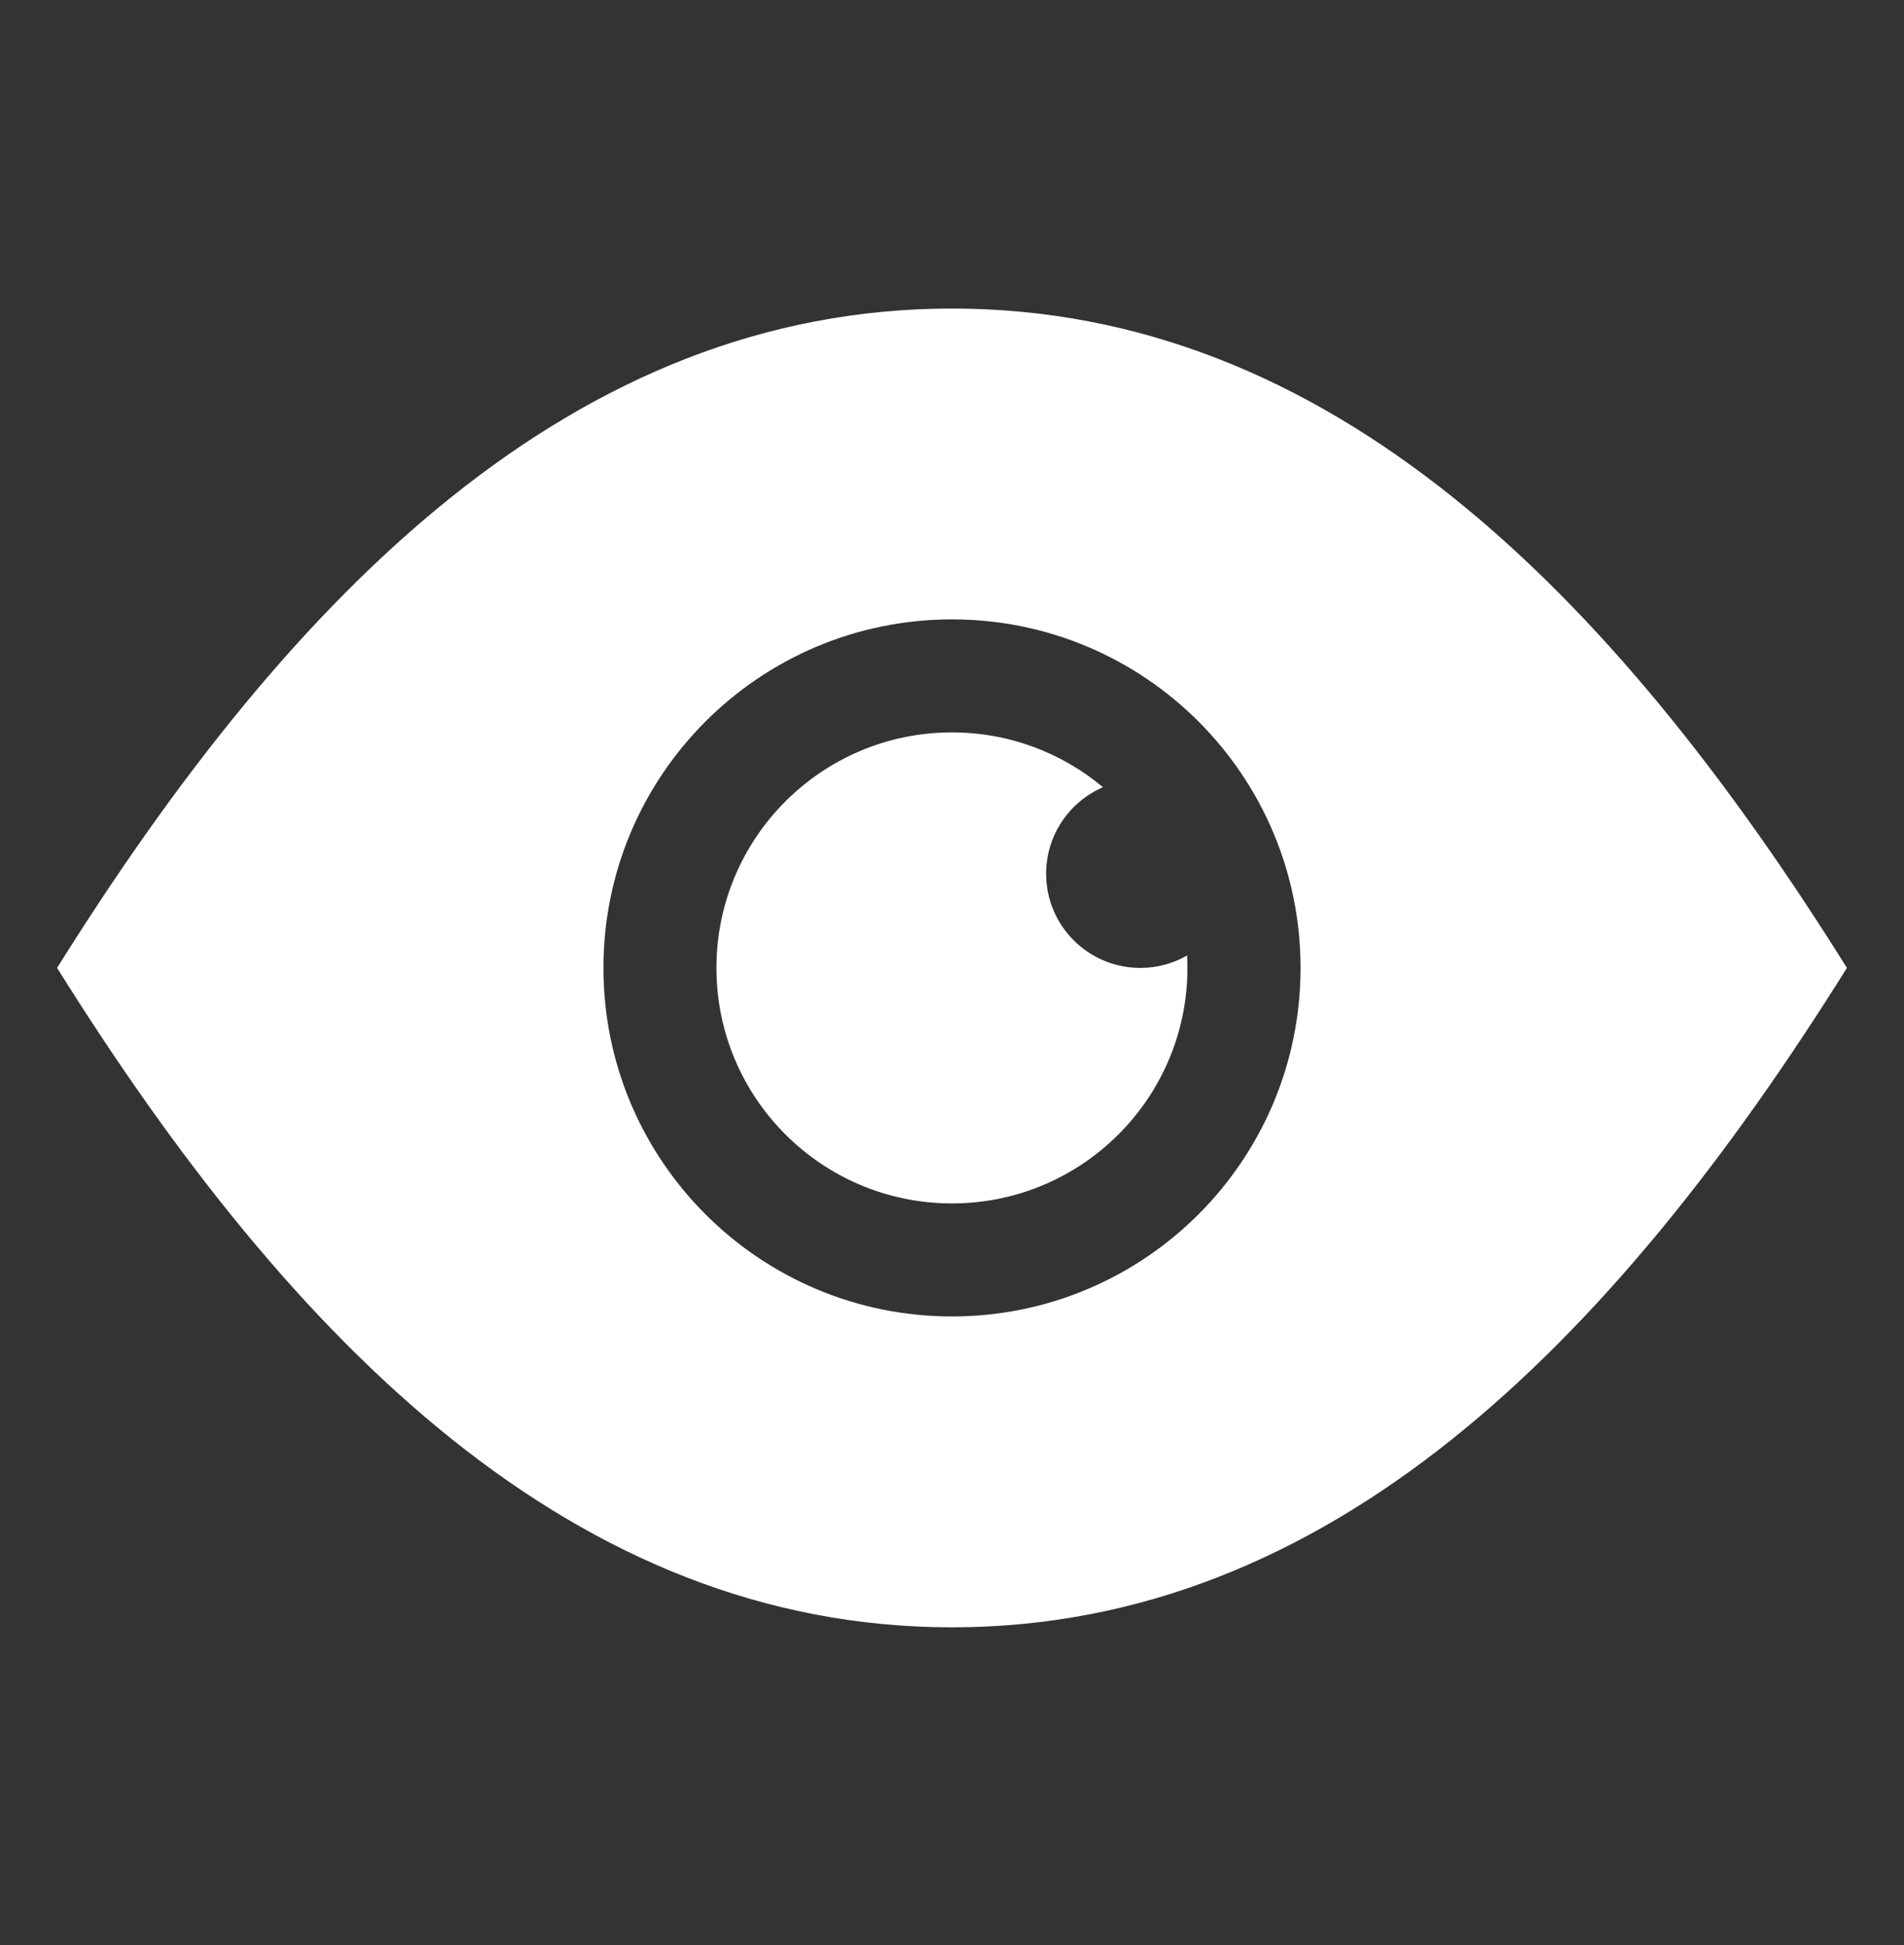
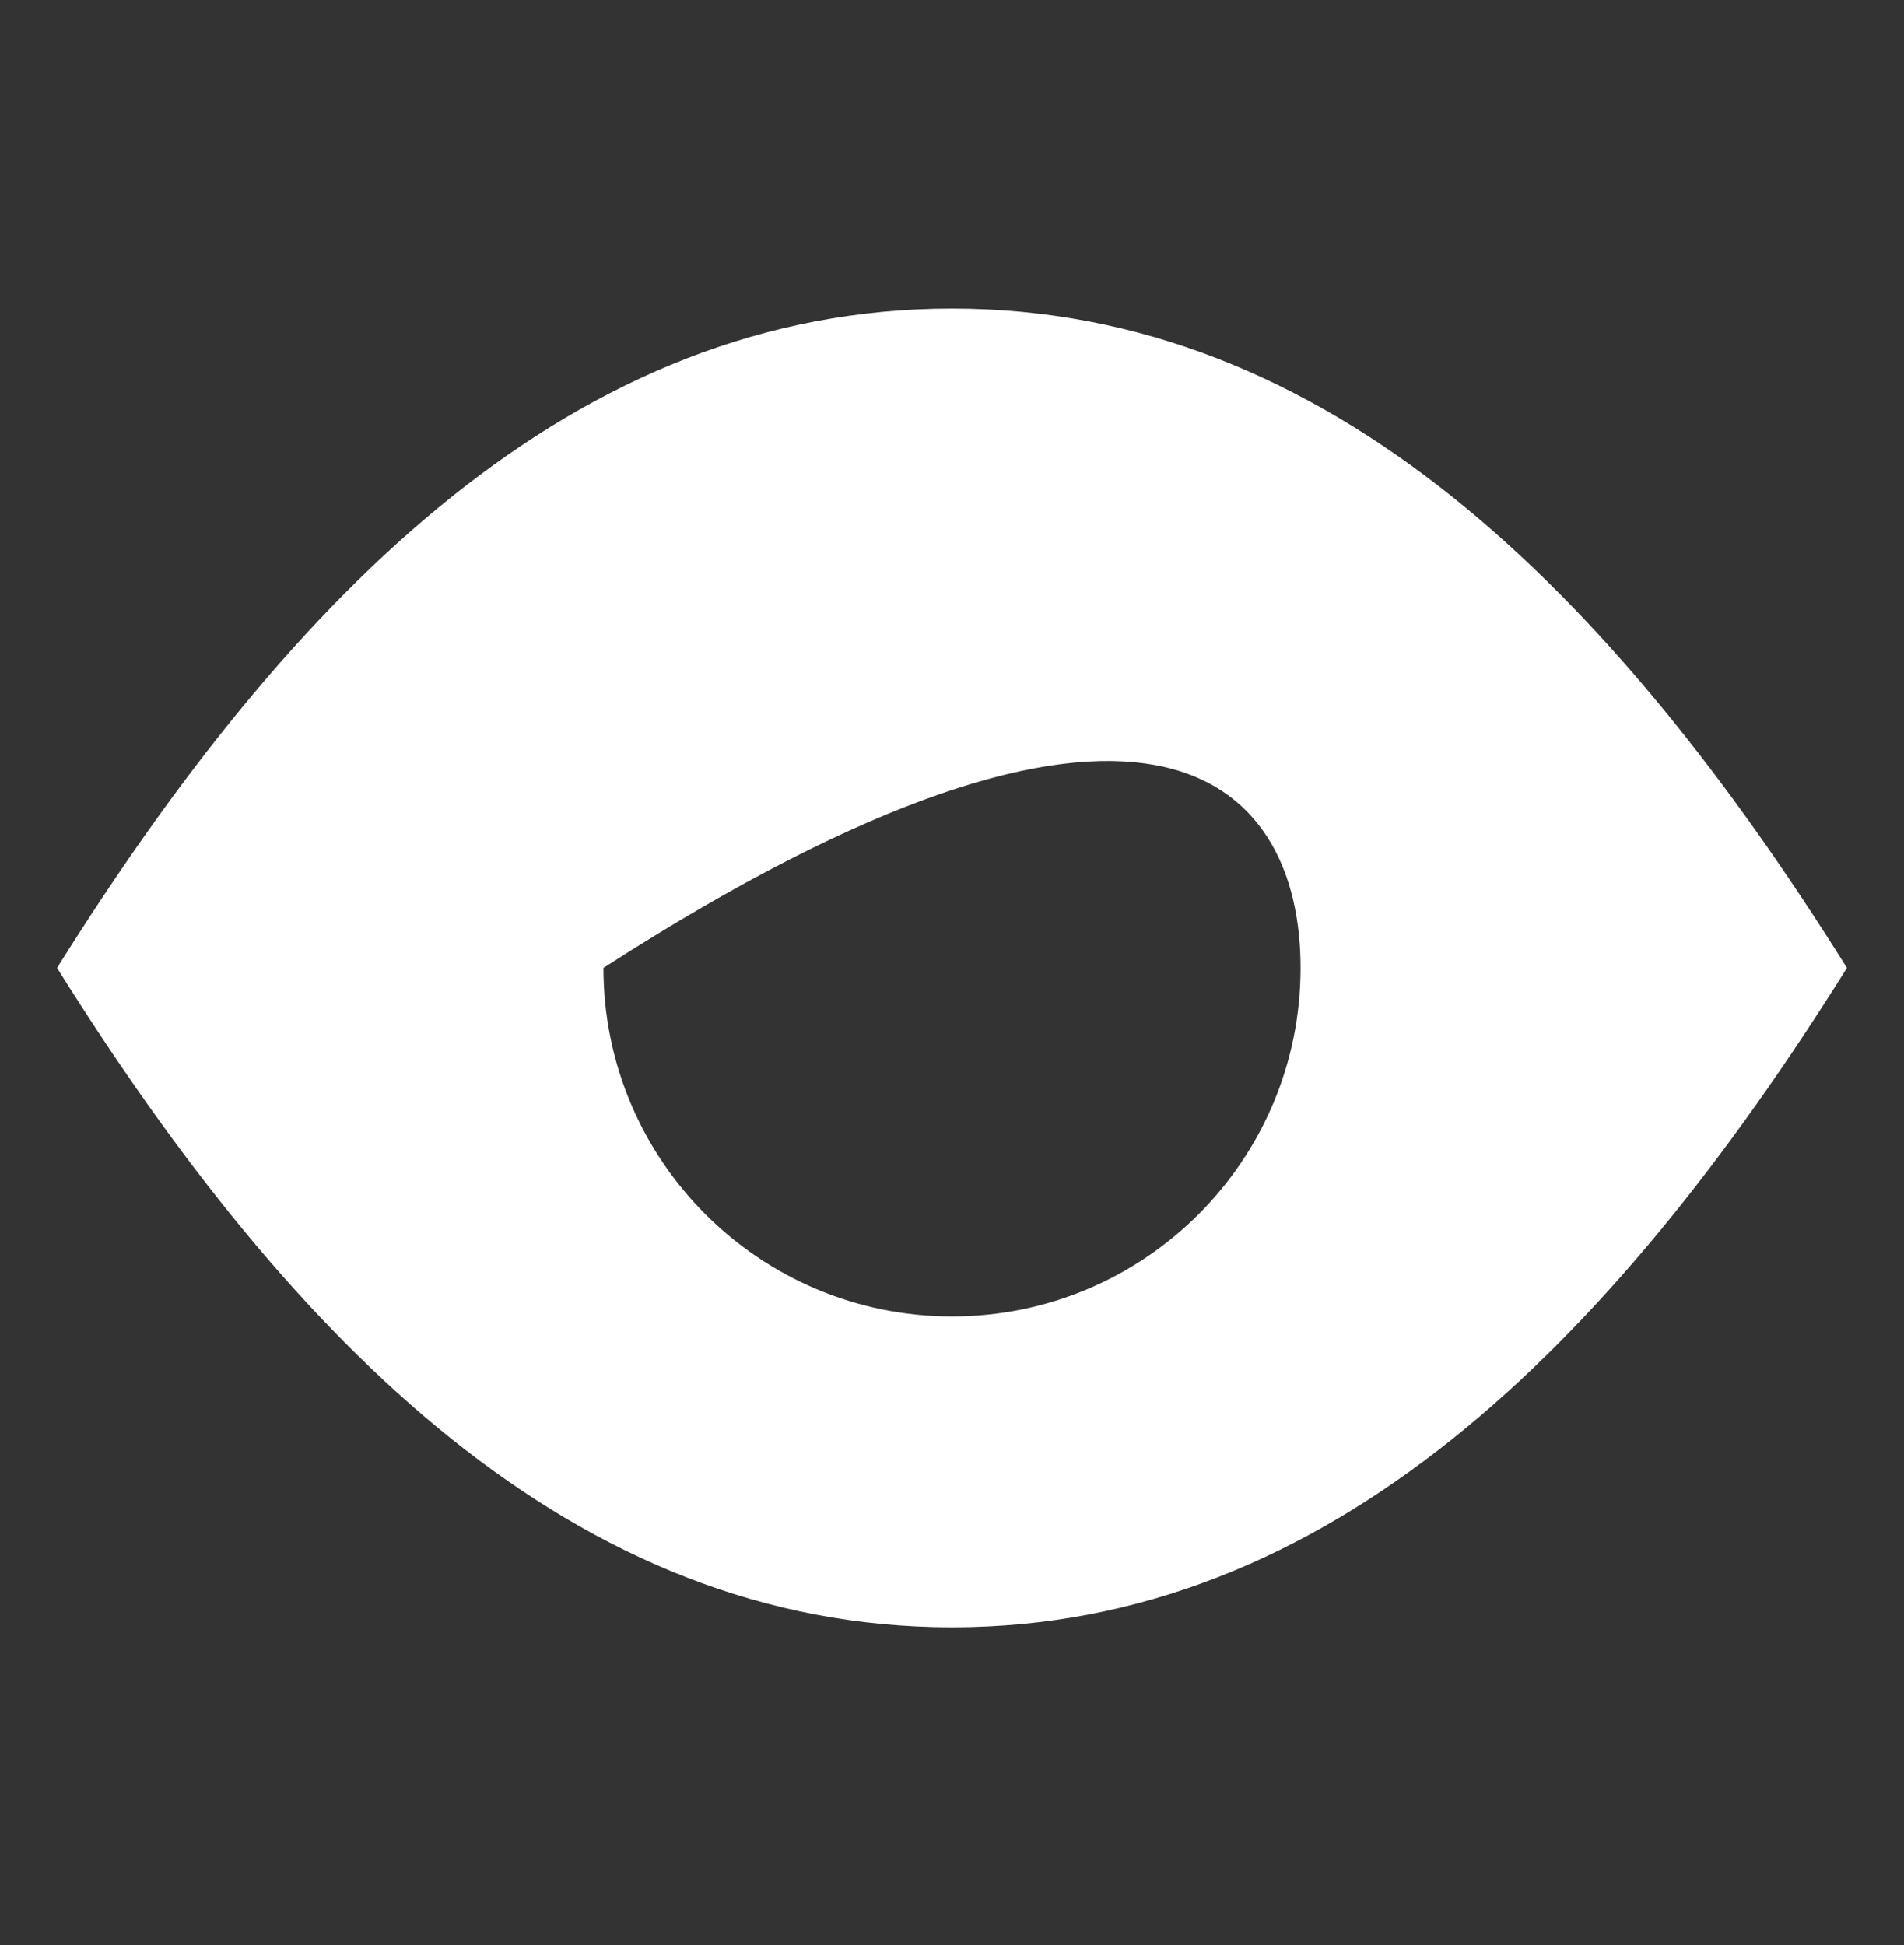
<svg xmlns="http://www.w3.org/2000/svg" width="46" height="47" viewBox="0 0 46 47" fill="none">
  <rect x="0" y="0" width="46" height="47" fill="#333333" stroke="none" />
-   <path fill-rule="evenodd" clip-rule="evenodd" d="M23 7.455C13.896 7.455 7.069 14.283 1.379 23.386C7.069 32.49 13.896 39.318 23 39.318C32.104 39.318 38.931 32.49 44.621 23.386C38.931 14.283 32.104 7.455 23 7.455ZM14.579 23.386C14.579 18.735 18.349 14.965 23 14.965C27.651 14.965 31.421 18.735 31.421 23.386C31.421 28.037 27.651 31.807 23 31.807C18.349 31.807 14.579 28.037 14.579 23.386Z" fill="white" />
-   <path fill-rule="evenodd" clip-rule="evenodd" d="M22.998 29.076C26.141 29.076 28.688 26.529 28.688 23.386C28.688 23.285 28.686 23.186 28.68 23.086C28.347 23.277 27.962 23.386 27.55 23.386C26.293 23.386 25.274 22.367 25.274 21.11C25.274 20.174 25.84 19.37 26.647 19.02C25.66 18.194 24.387 17.696 22.998 17.696C19.856 17.696 17.309 20.244 17.309 23.386C17.309 26.529 19.856 29.076 22.998 29.076Z" fill="white" />
+   <path fill-rule="evenodd" clip-rule="evenodd" d="M23 7.455C13.896 7.455 7.069 14.283 1.379 23.386C7.069 32.49 13.896 39.318 23 39.318C32.104 39.318 38.931 32.49 44.621 23.386C38.931 14.283 32.104 7.455 23 7.455ZM14.579 23.386C27.651 14.965 31.421 18.735 31.421 23.386C31.421 28.037 27.651 31.807 23 31.807C18.349 31.807 14.579 28.037 14.579 23.386Z" fill="white" />
</svg>